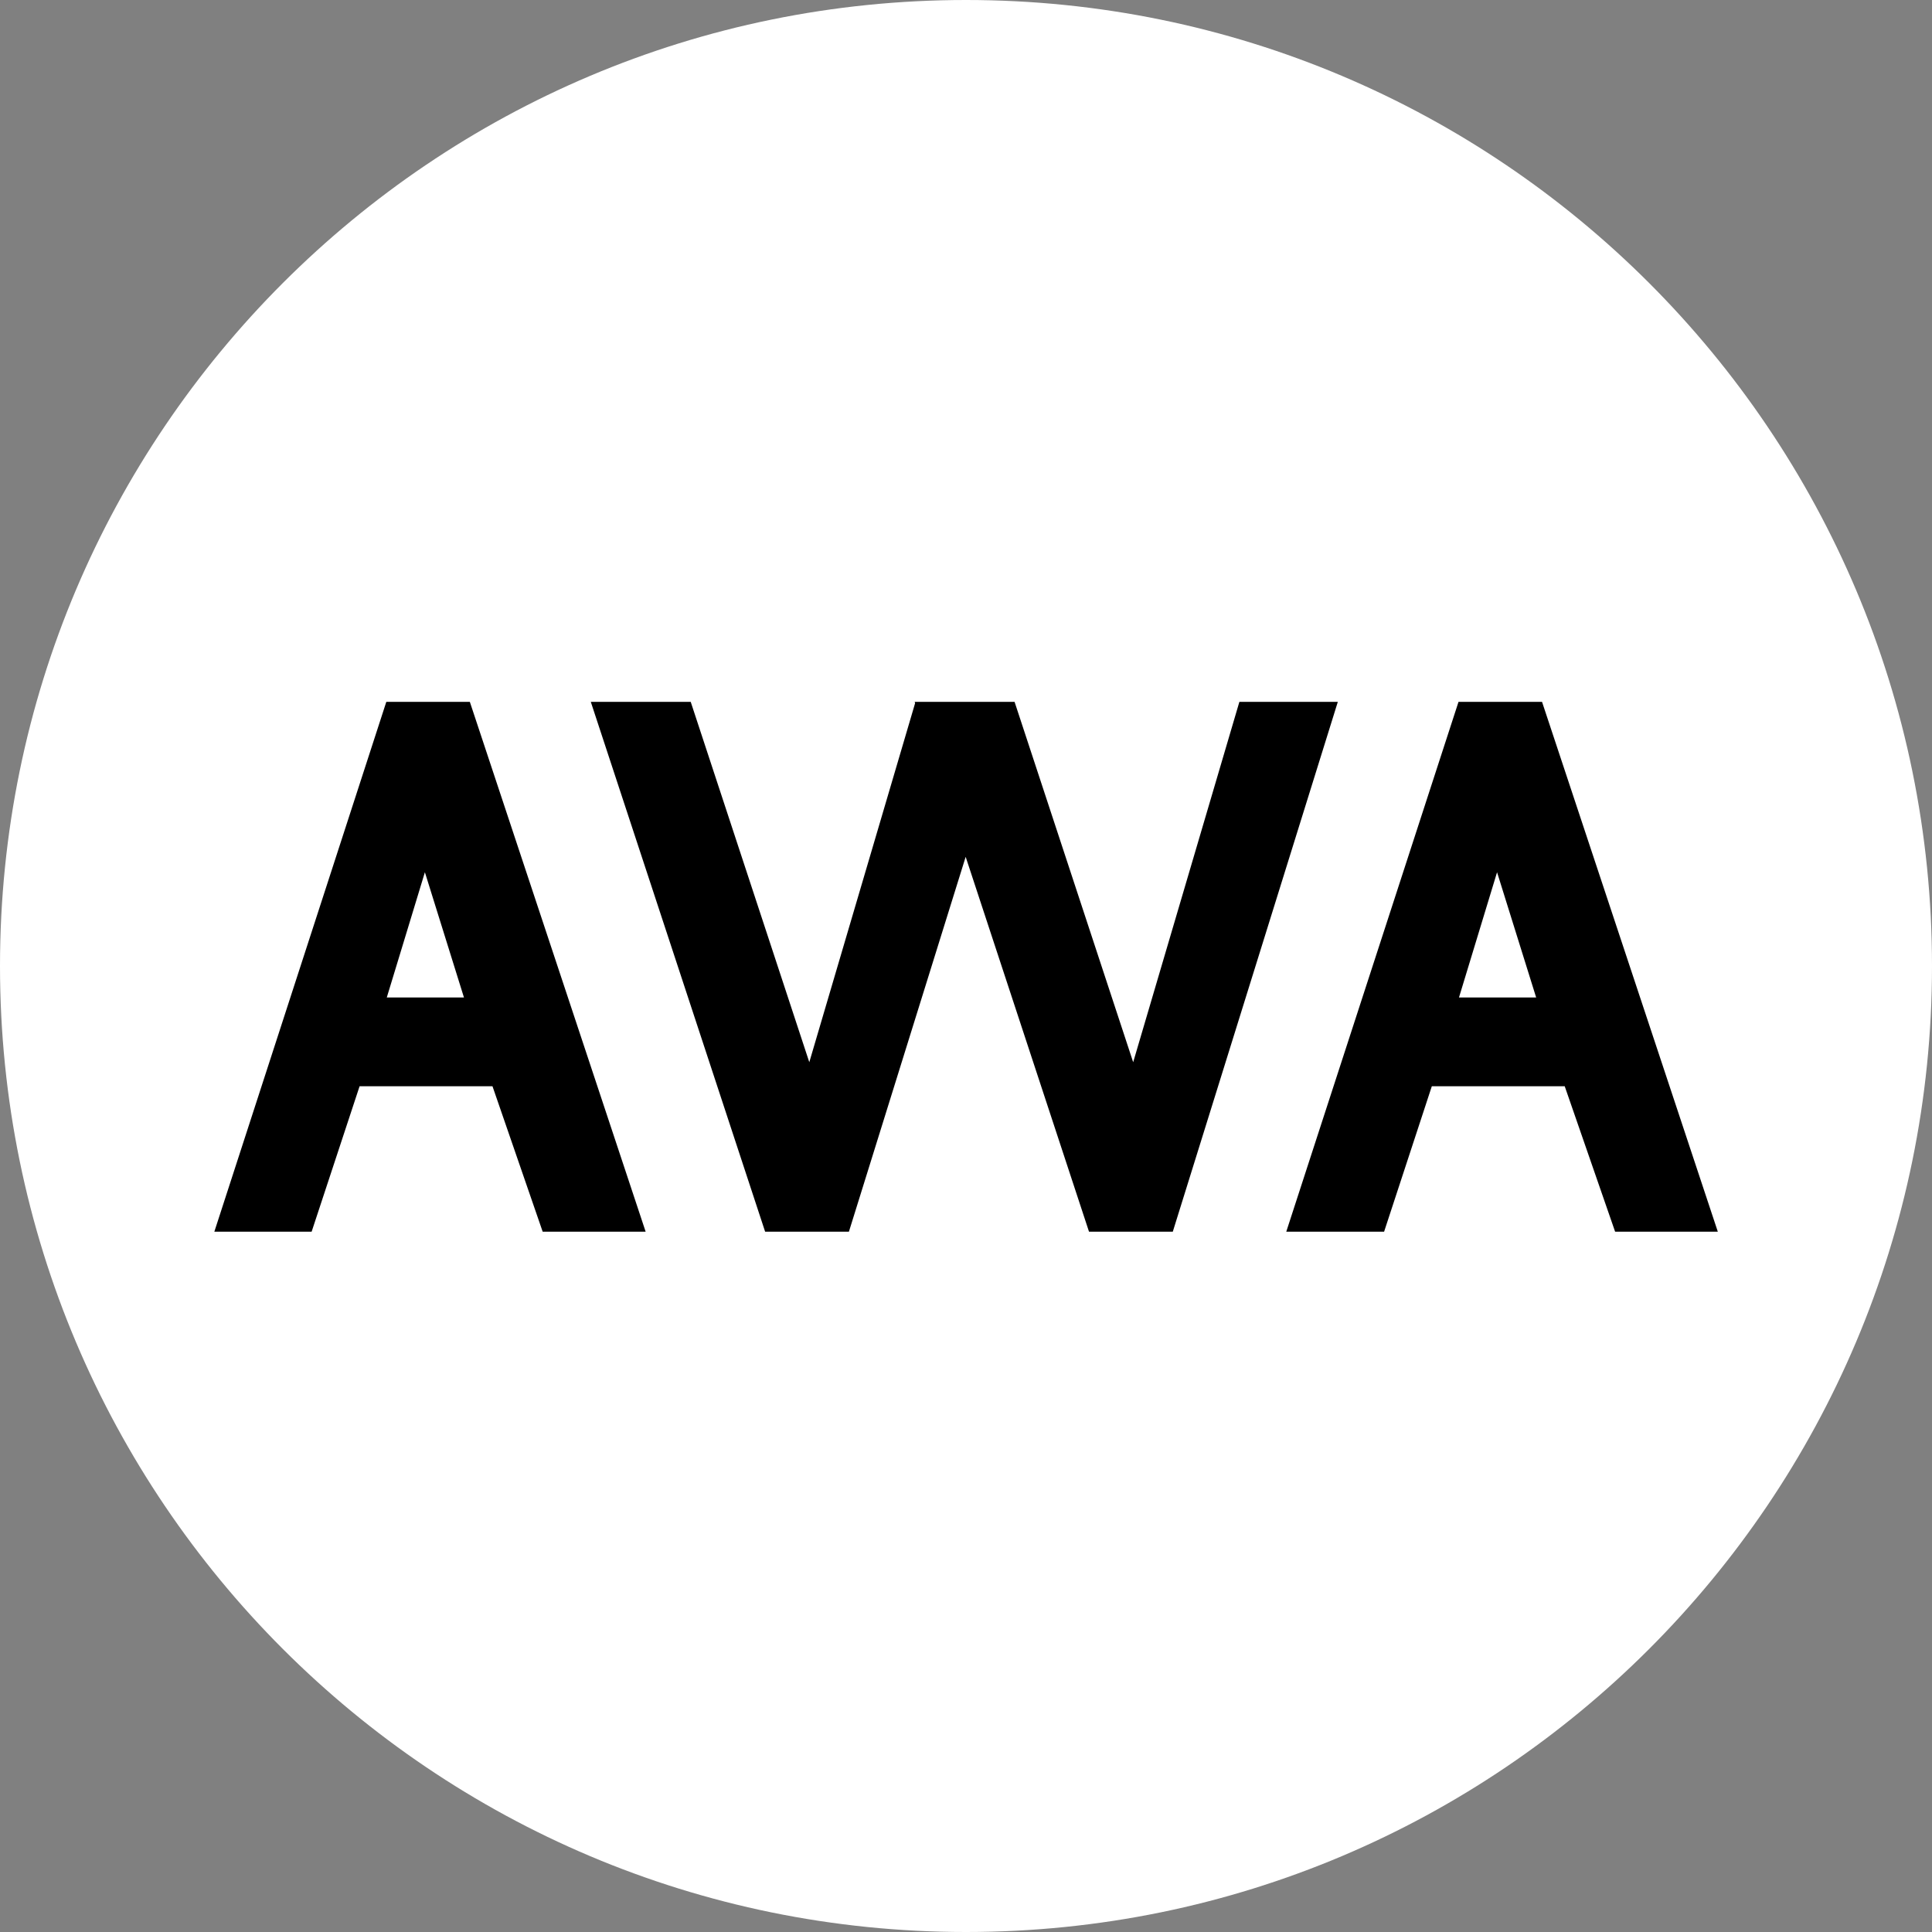
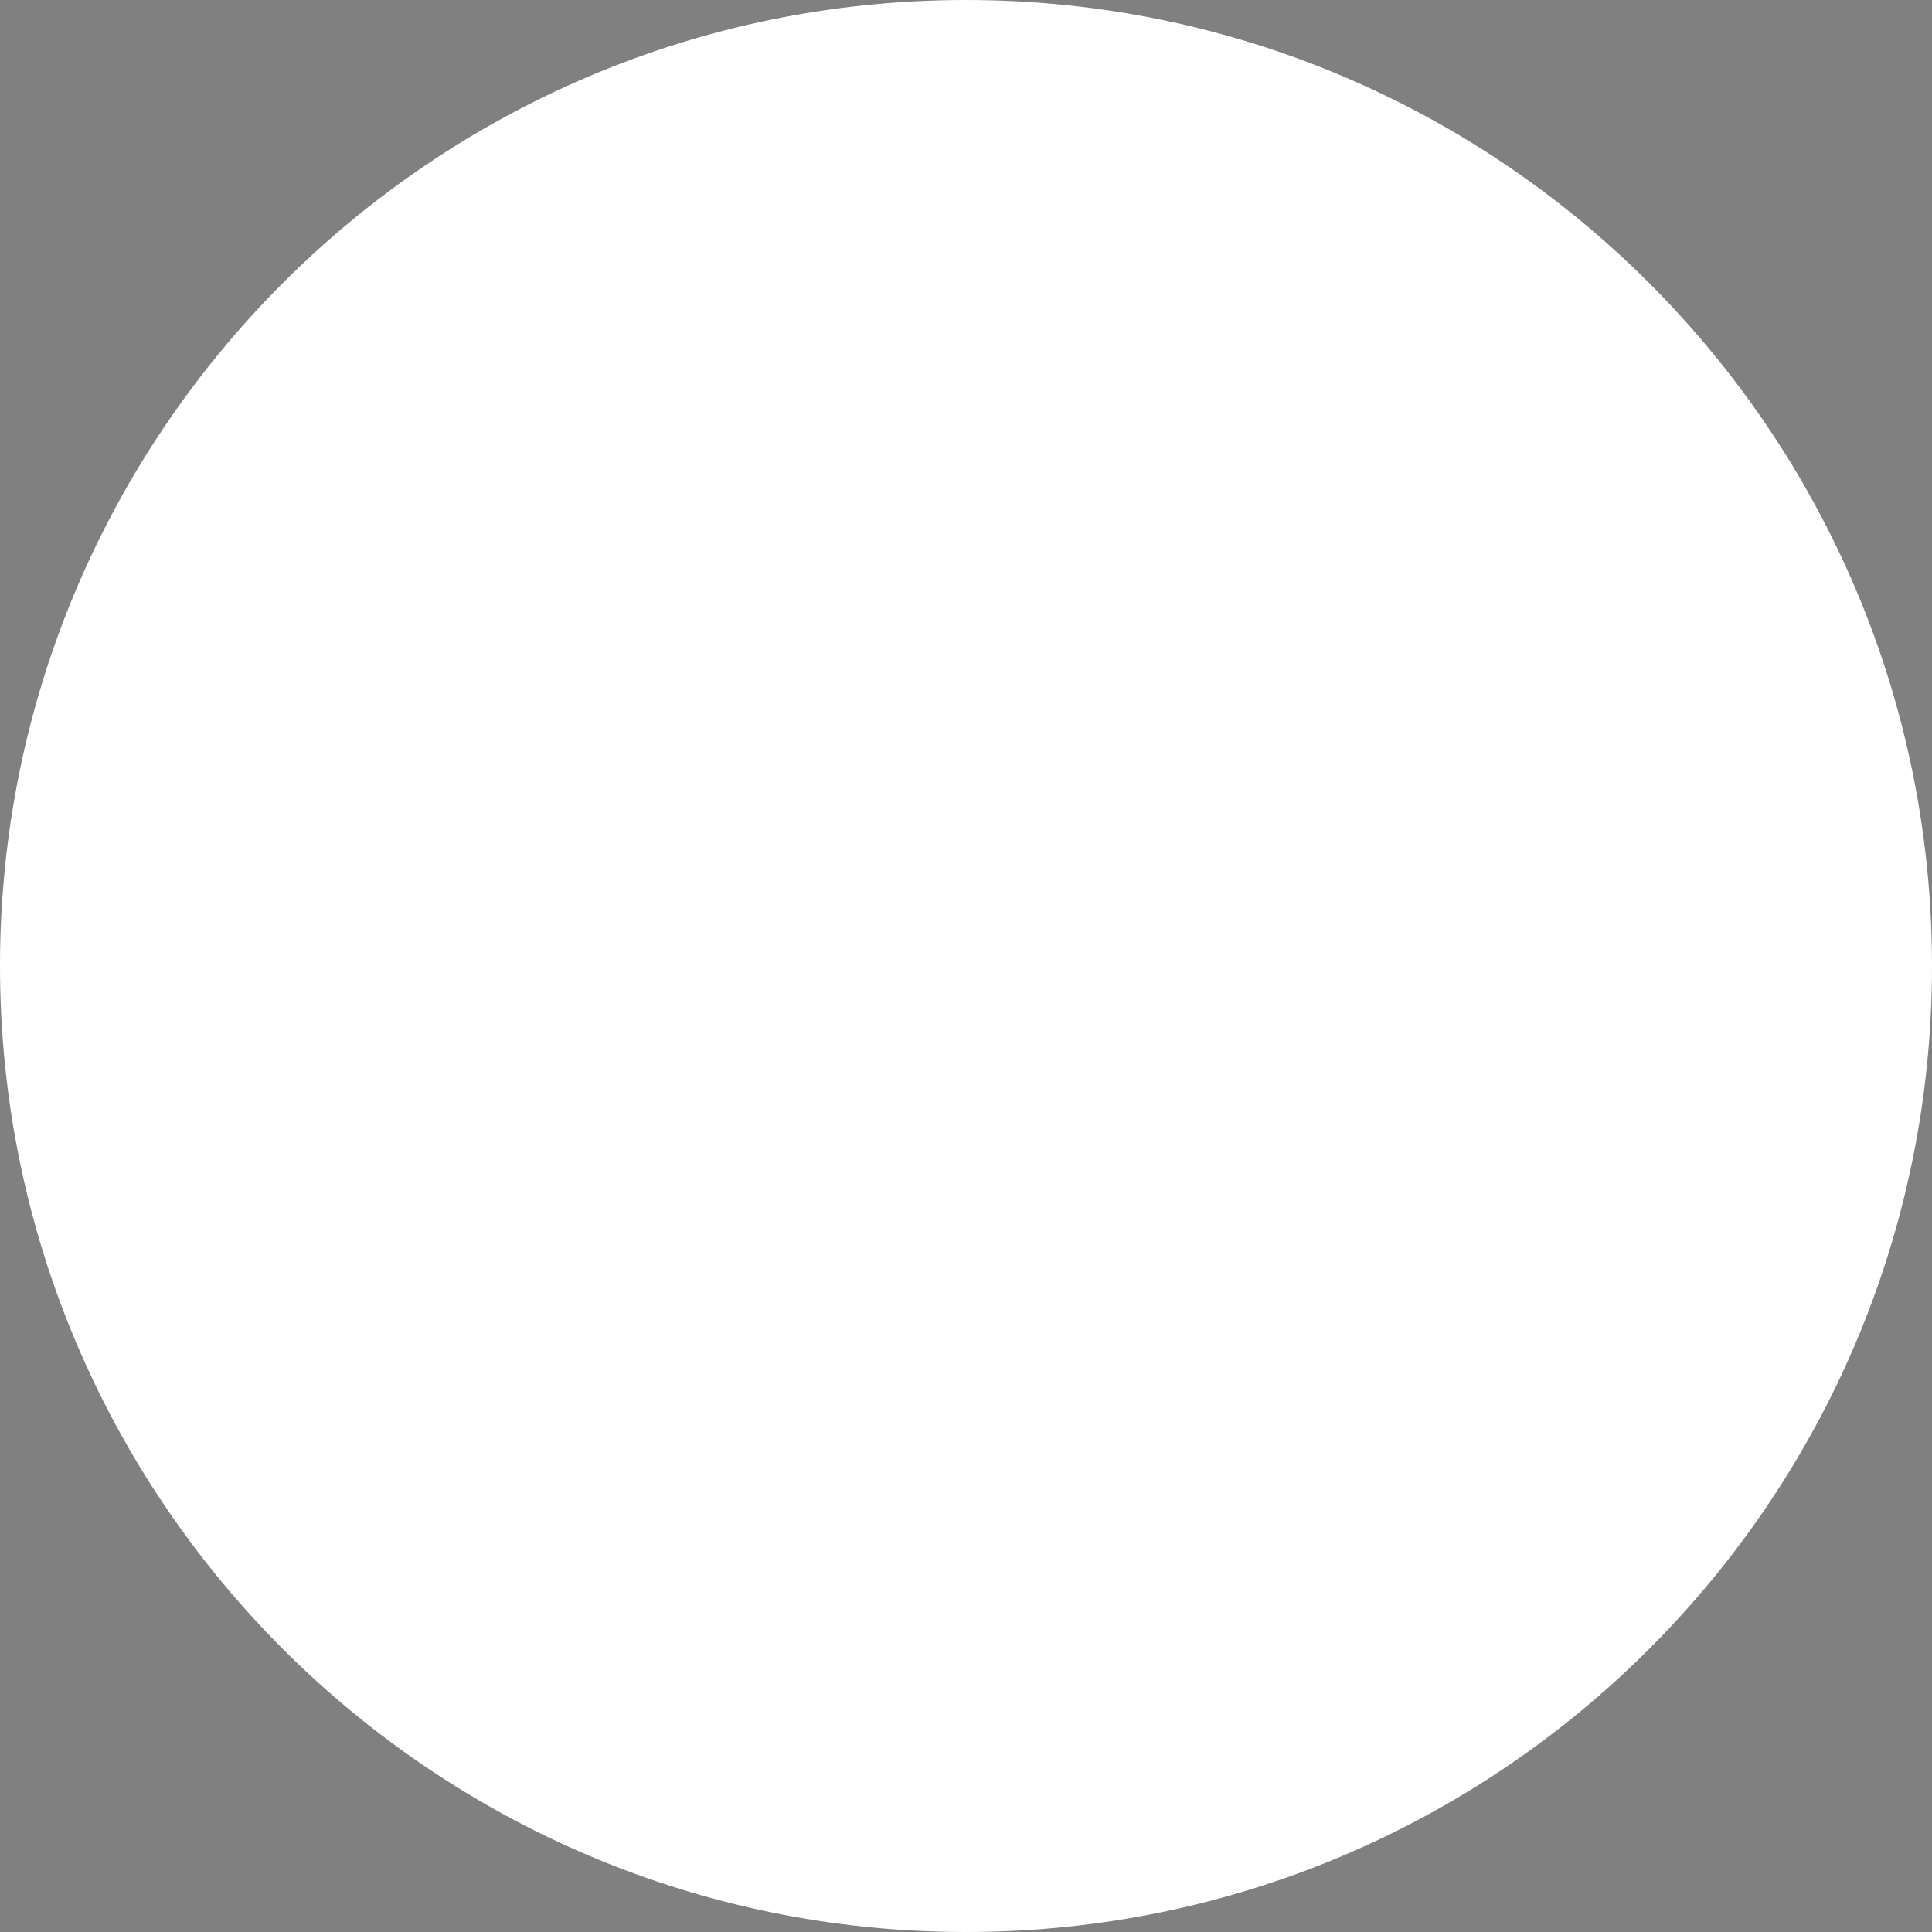
<svg xmlns="http://www.w3.org/2000/svg" width="64" height="64" viewBox="0 0 64 64" fill="none">
  <rect x="0" y="0" width="64" height="64" fill="#808080" stroke="none" />
  <path d="M32 64C49.673 64 64 49.673 64 32C64 14.327 49.673 0 32 0C14.327 0 0 14.327 0 32C0 49.673 14.327 64 32 64Z" fill="white" />
-   <path fill-rule="evenodd" clip-rule="evenodd" d="M12.797 23.25L7.1 40.802H10.323L11.912 35.983H16.314L17.977 40.802H21.388L15.564 23.25H12.797ZM14.075 28.894L15.369 33.042H12.813L14.075 28.894Z" fill="black" />
-   <path fill-rule="evenodd" clip-rule="evenodd" d="M41.056 23.25L37.538 35.187L33.609 23.25H30.3L30.314 23.294L26.809 35.187L22.881 23.25H19.571L25.346 40.802H28.121L31.989 28.384L36.075 40.802H38.85L44.317 23.25H41.056Z" fill="black" />
-   <path fill-rule="evenodd" clip-rule="evenodd" d="M48.315 23.25L42.609 40.802H45.85L47.431 35.983H51.833L53.503 40.802H56.905L51.082 23.25H48.315ZM49.592 28.894L50.887 33.042H48.331L49.592 28.894Z" fill="black" />
</svg>